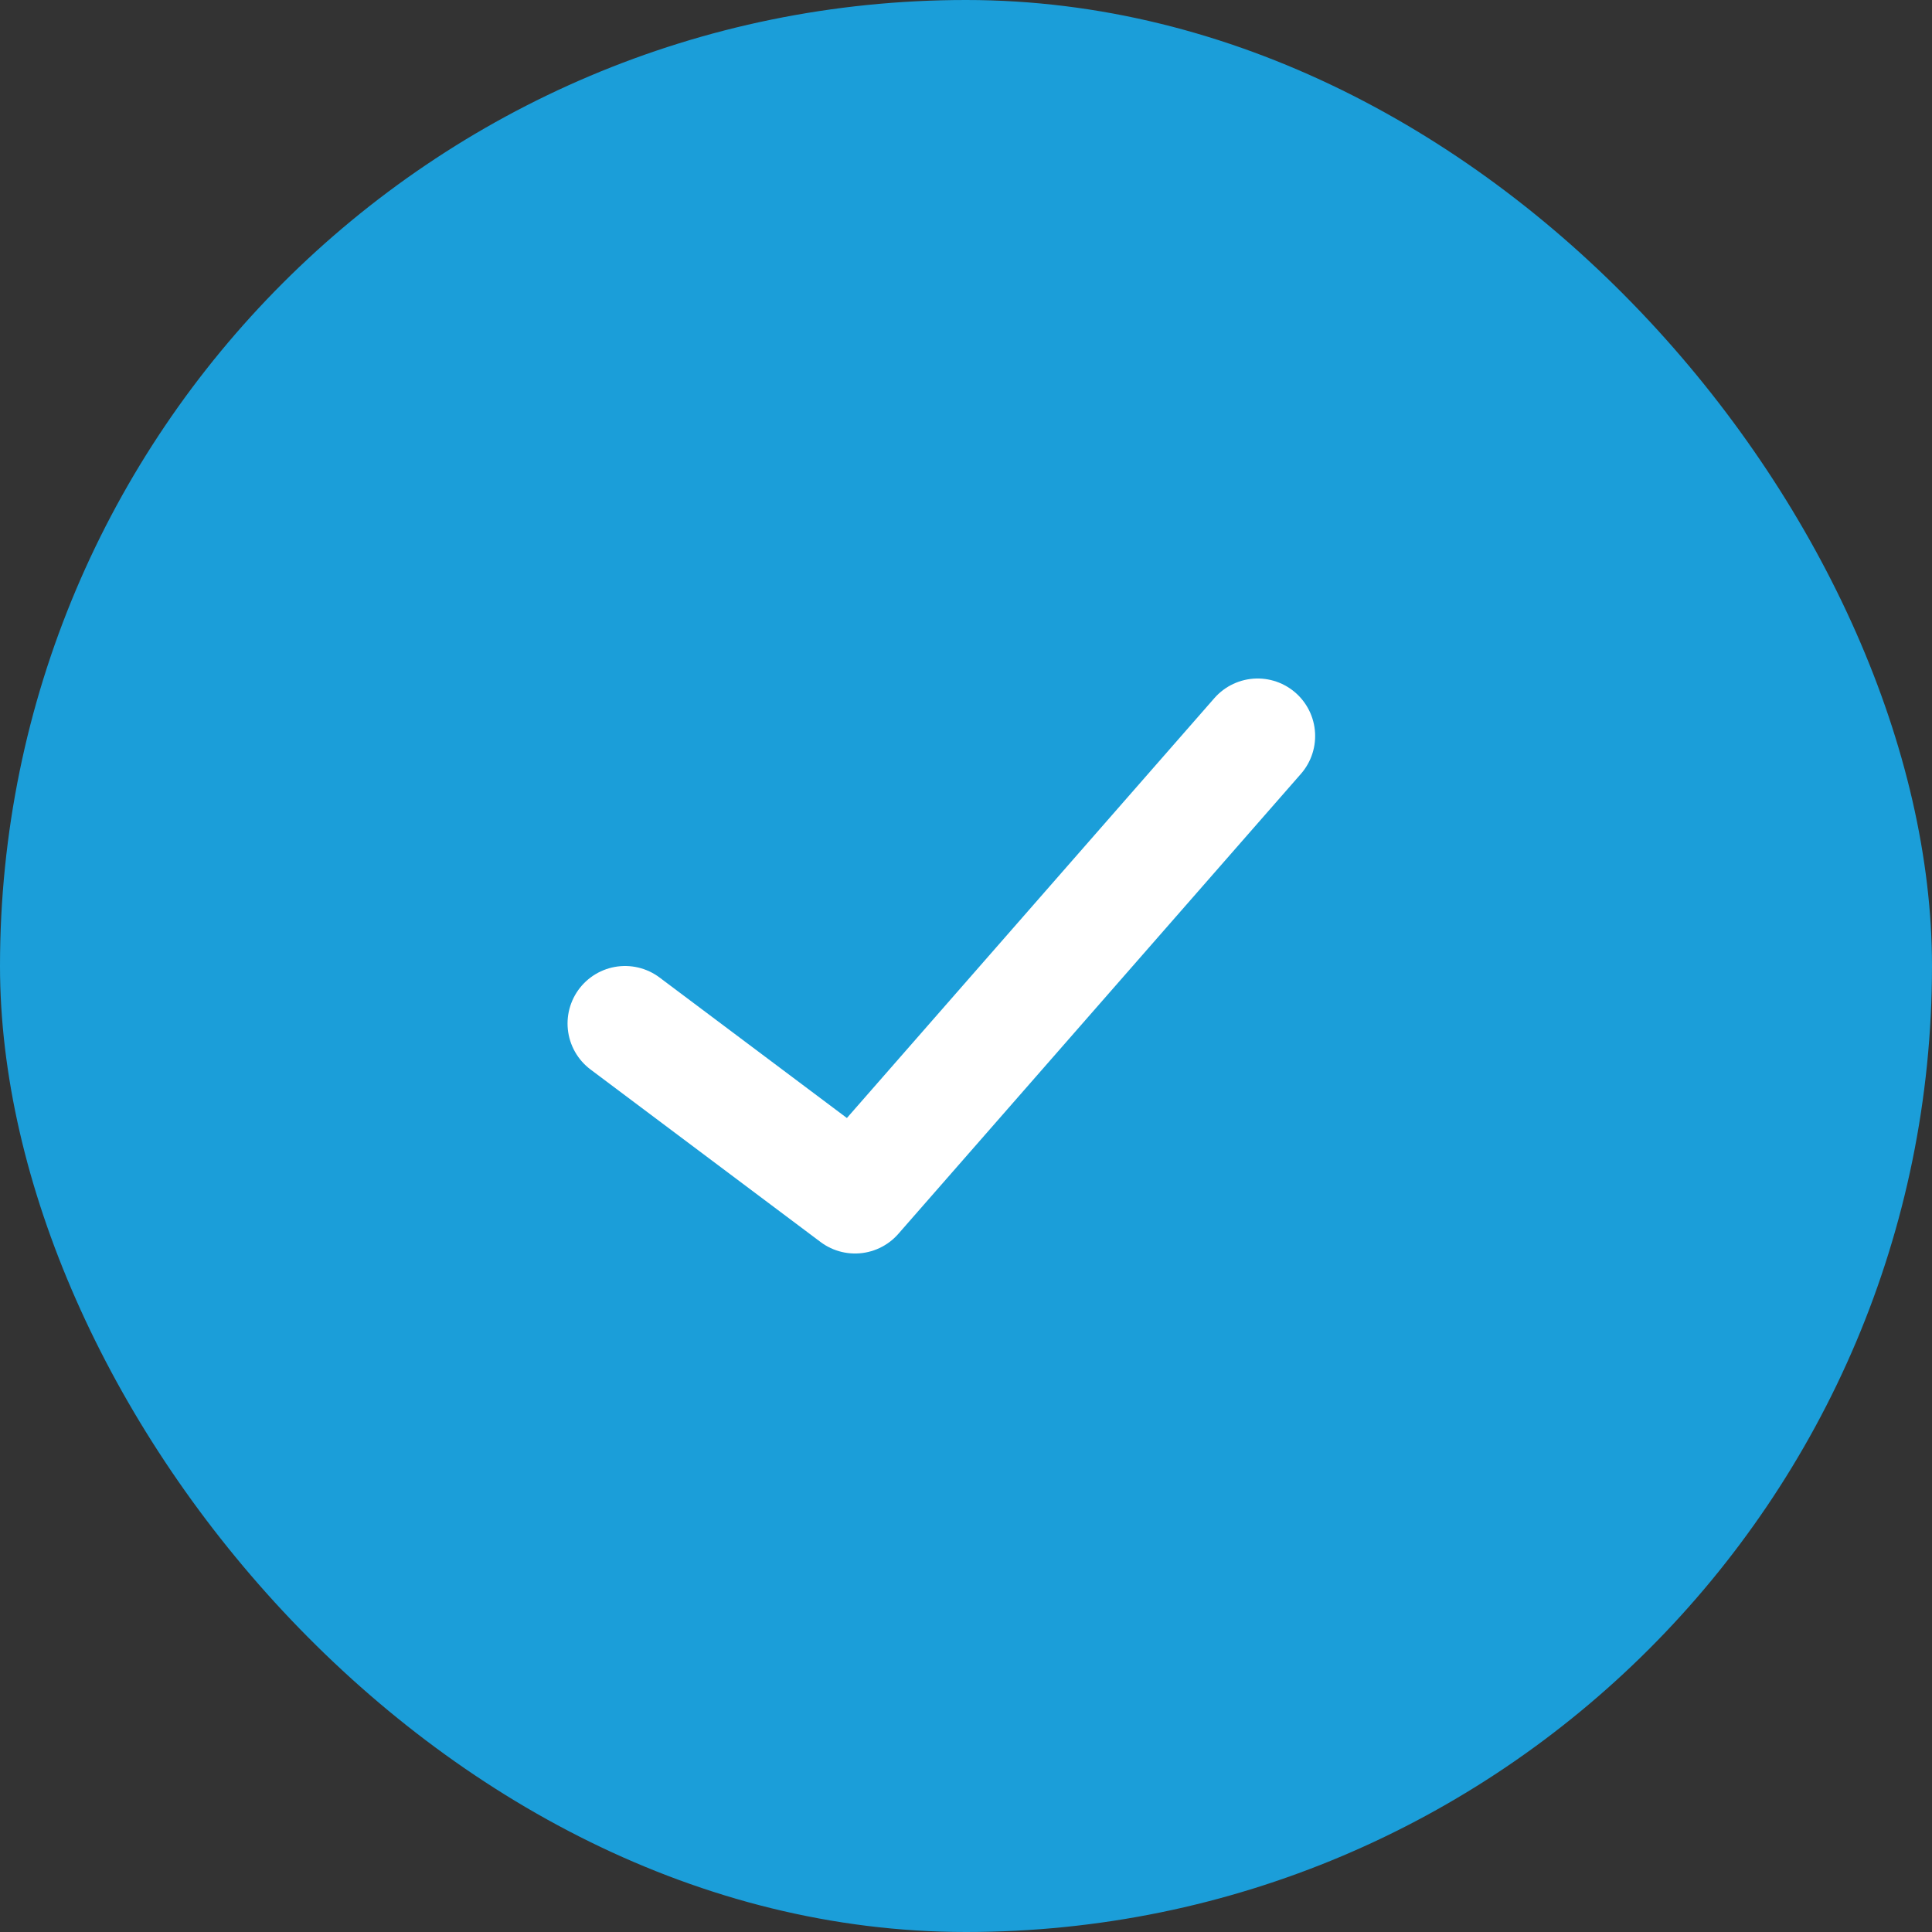
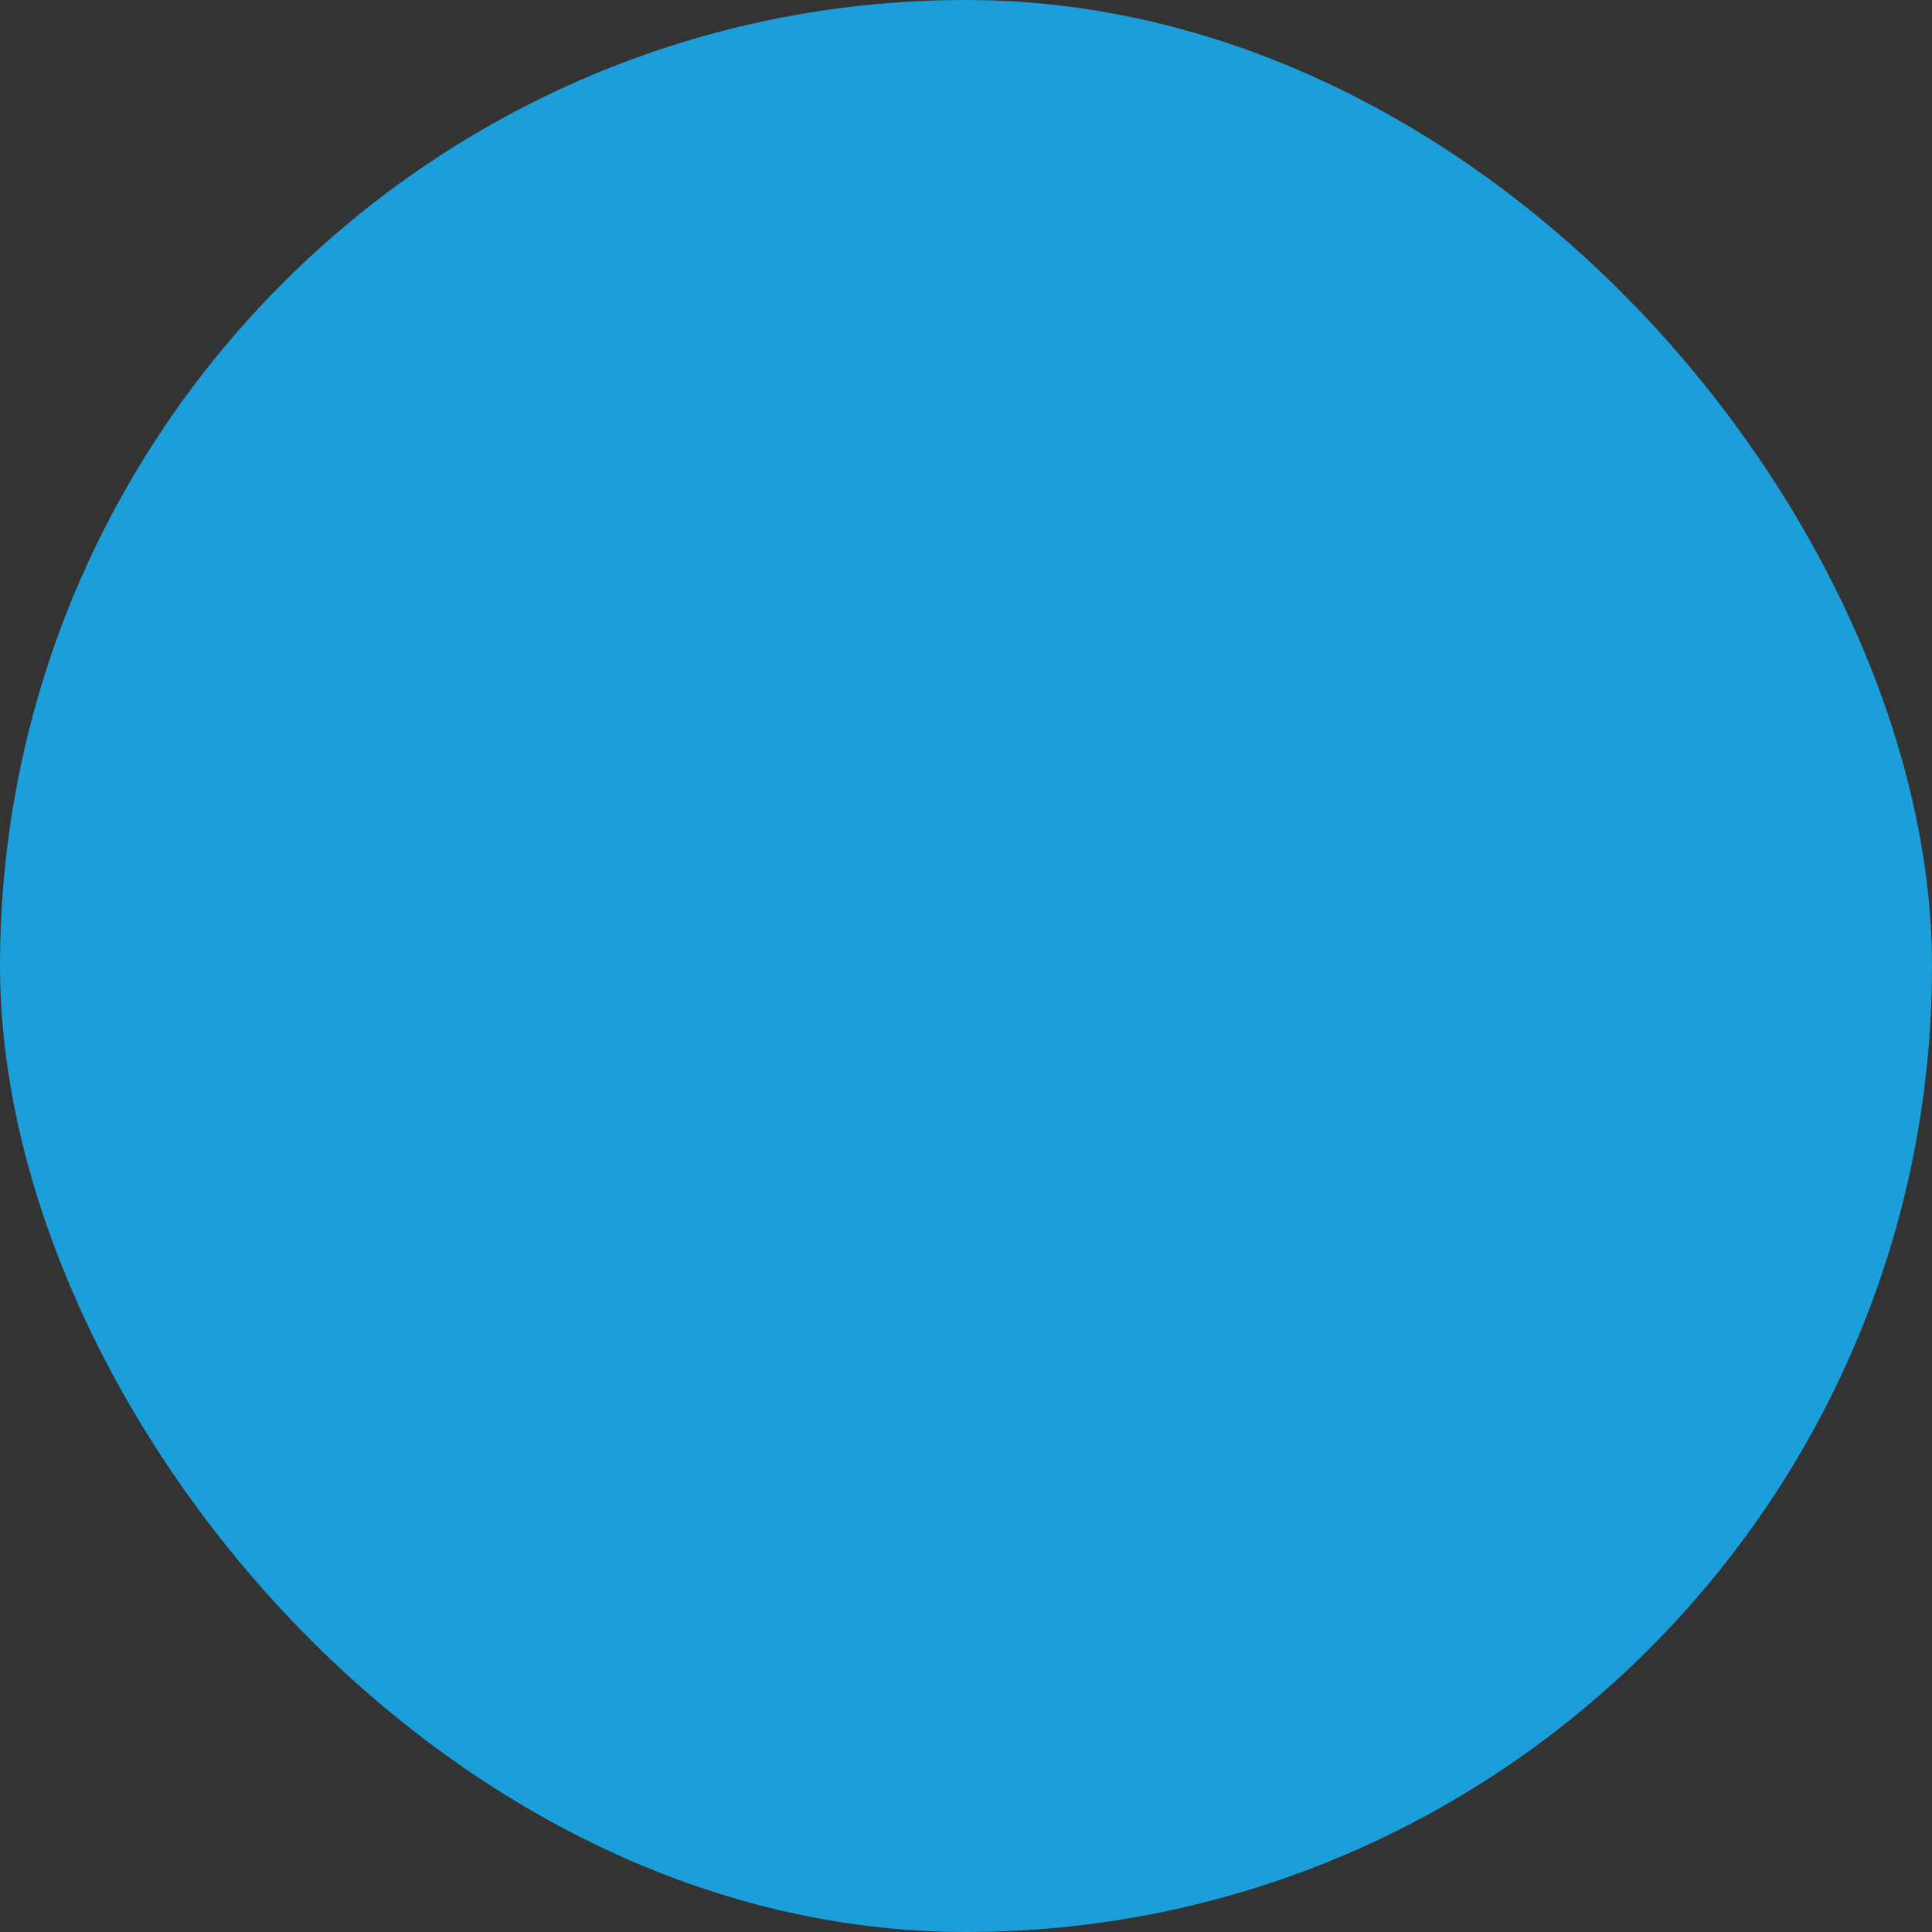
<svg xmlns="http://www.w3.org/2000/svg" width="21" height="21" viewBox="0 0 21 21" fill="none">
  <rect x="0" y="0" width="21" height="21" fill="#333333" stroke="none" />
  <rect width="21" height="21" rx="10.5" fill="#1B9ED9" />
-   <path d="M6.794 11.125L9.294 13L13.67 8" stroke="white" stroke-width="1.25" stroke-linecap="round" stroke-linejoin="round" />
</svg>